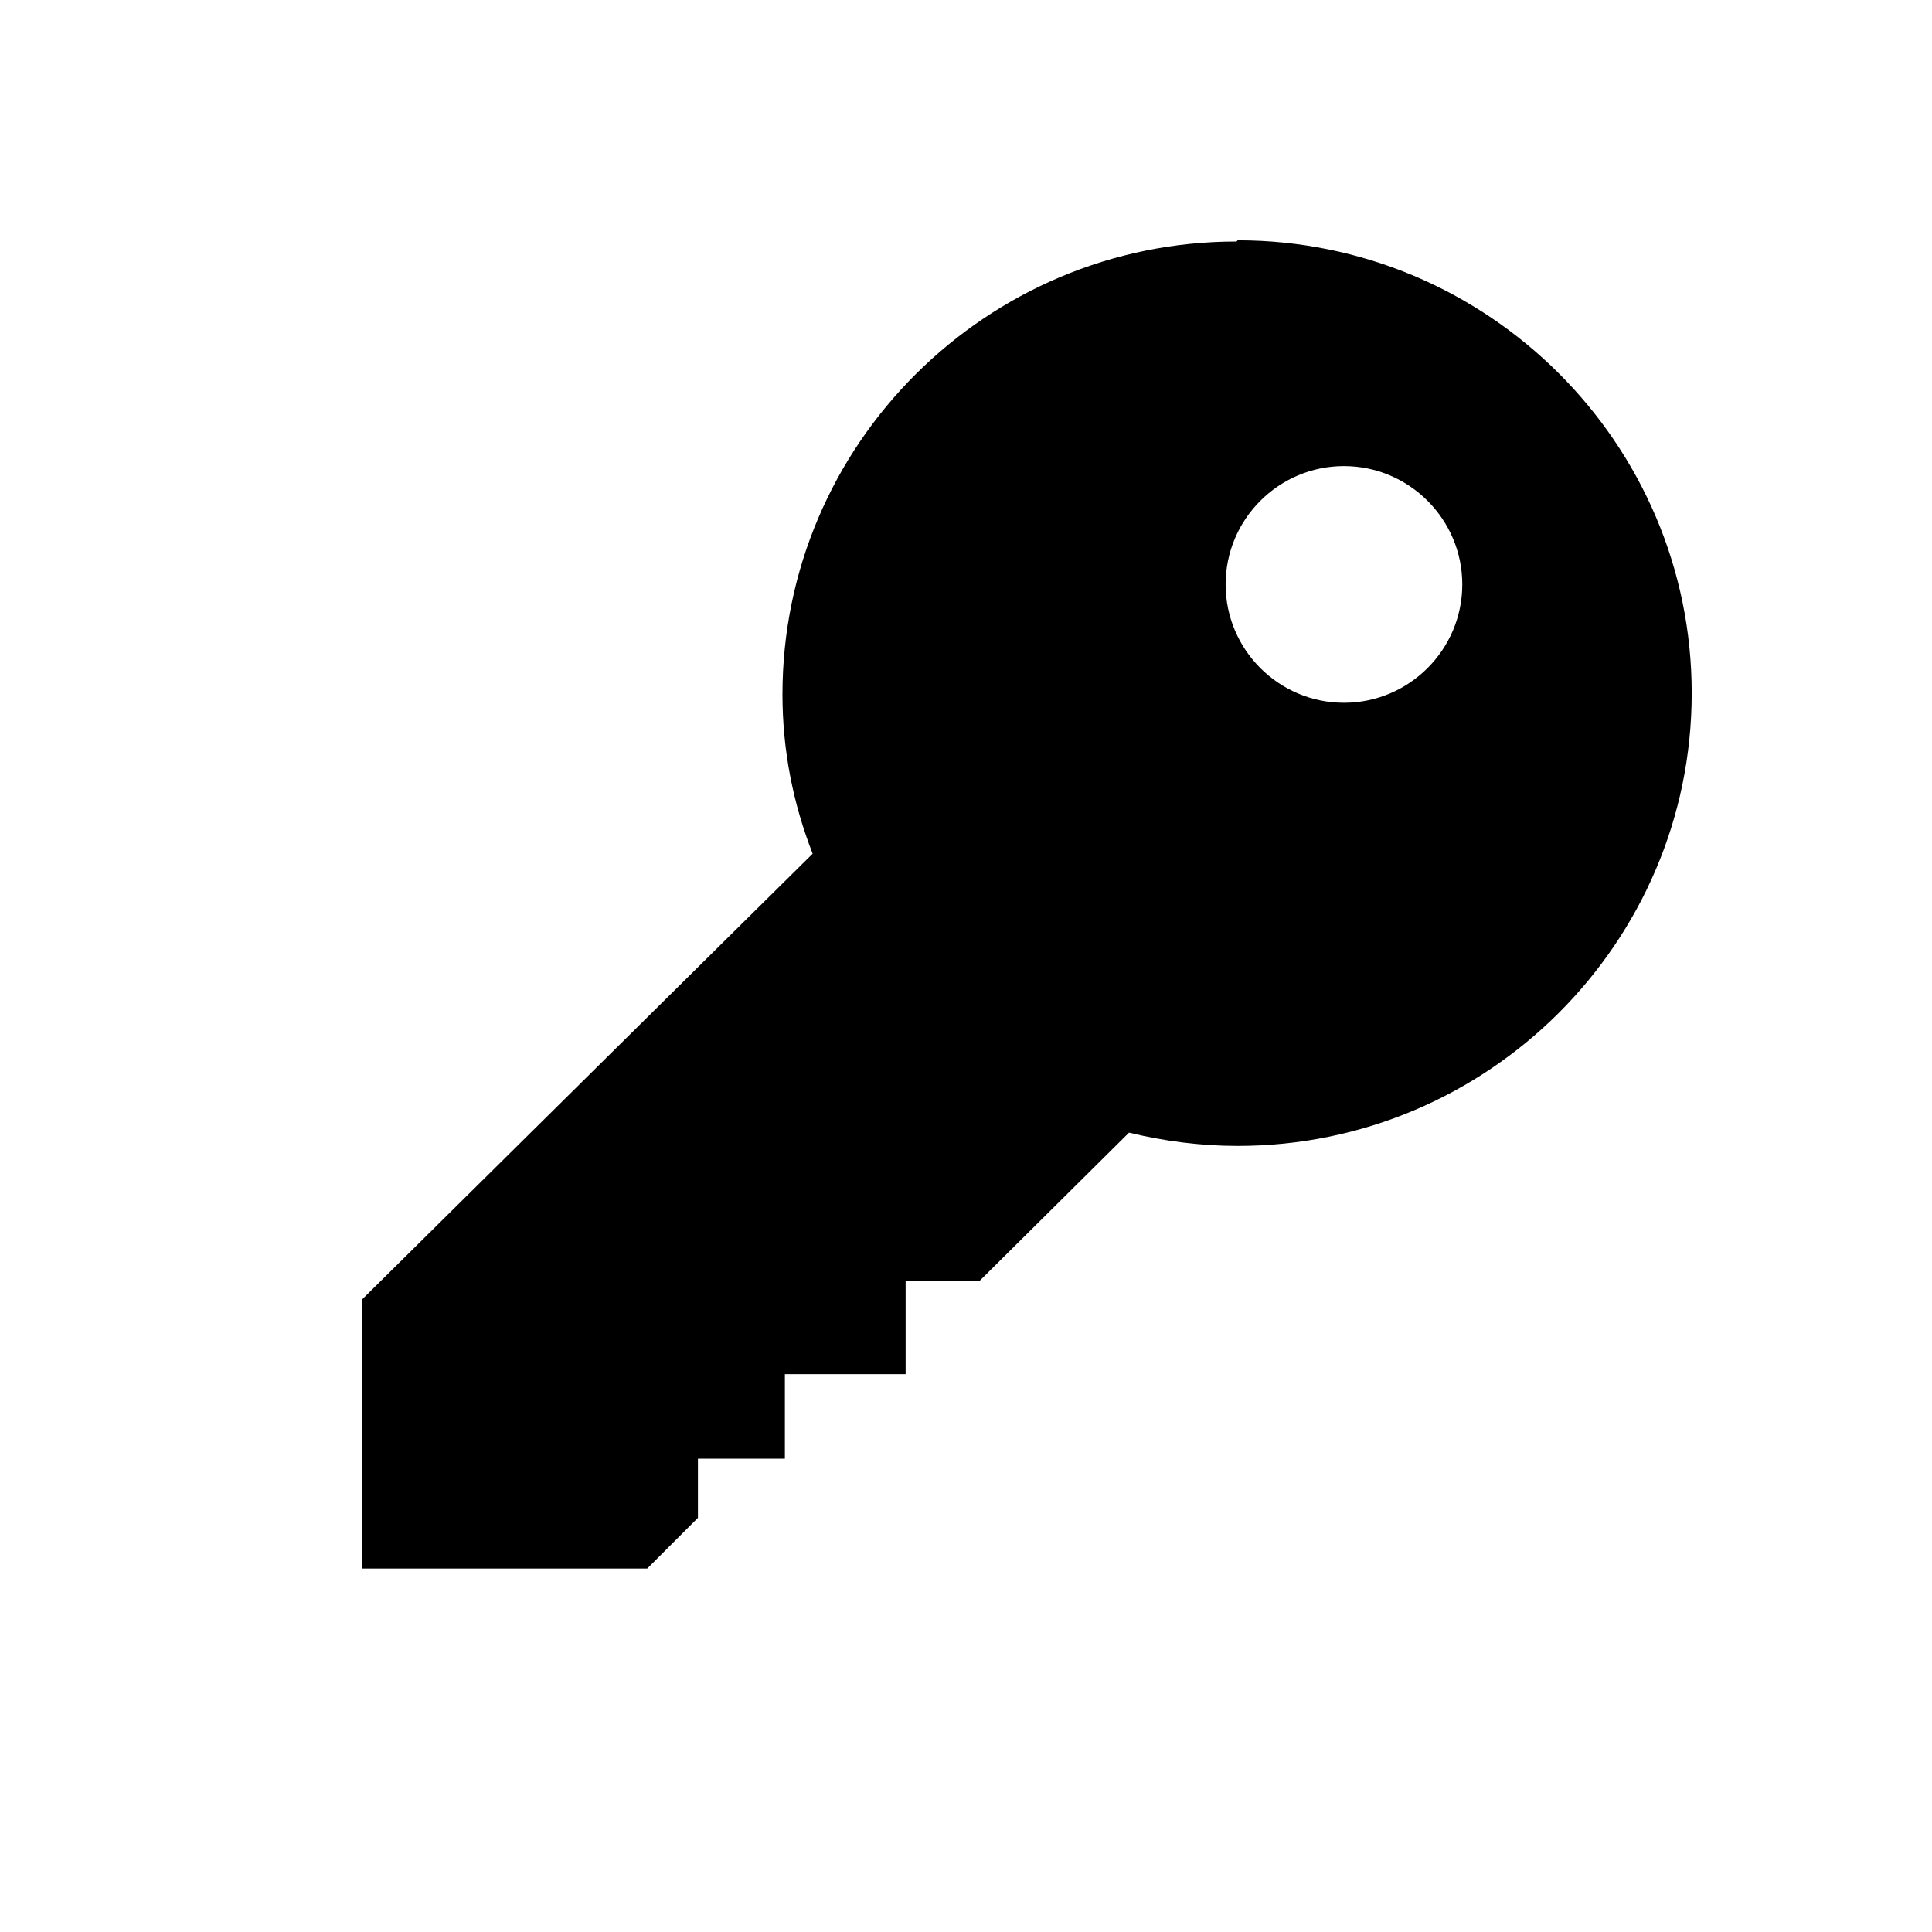
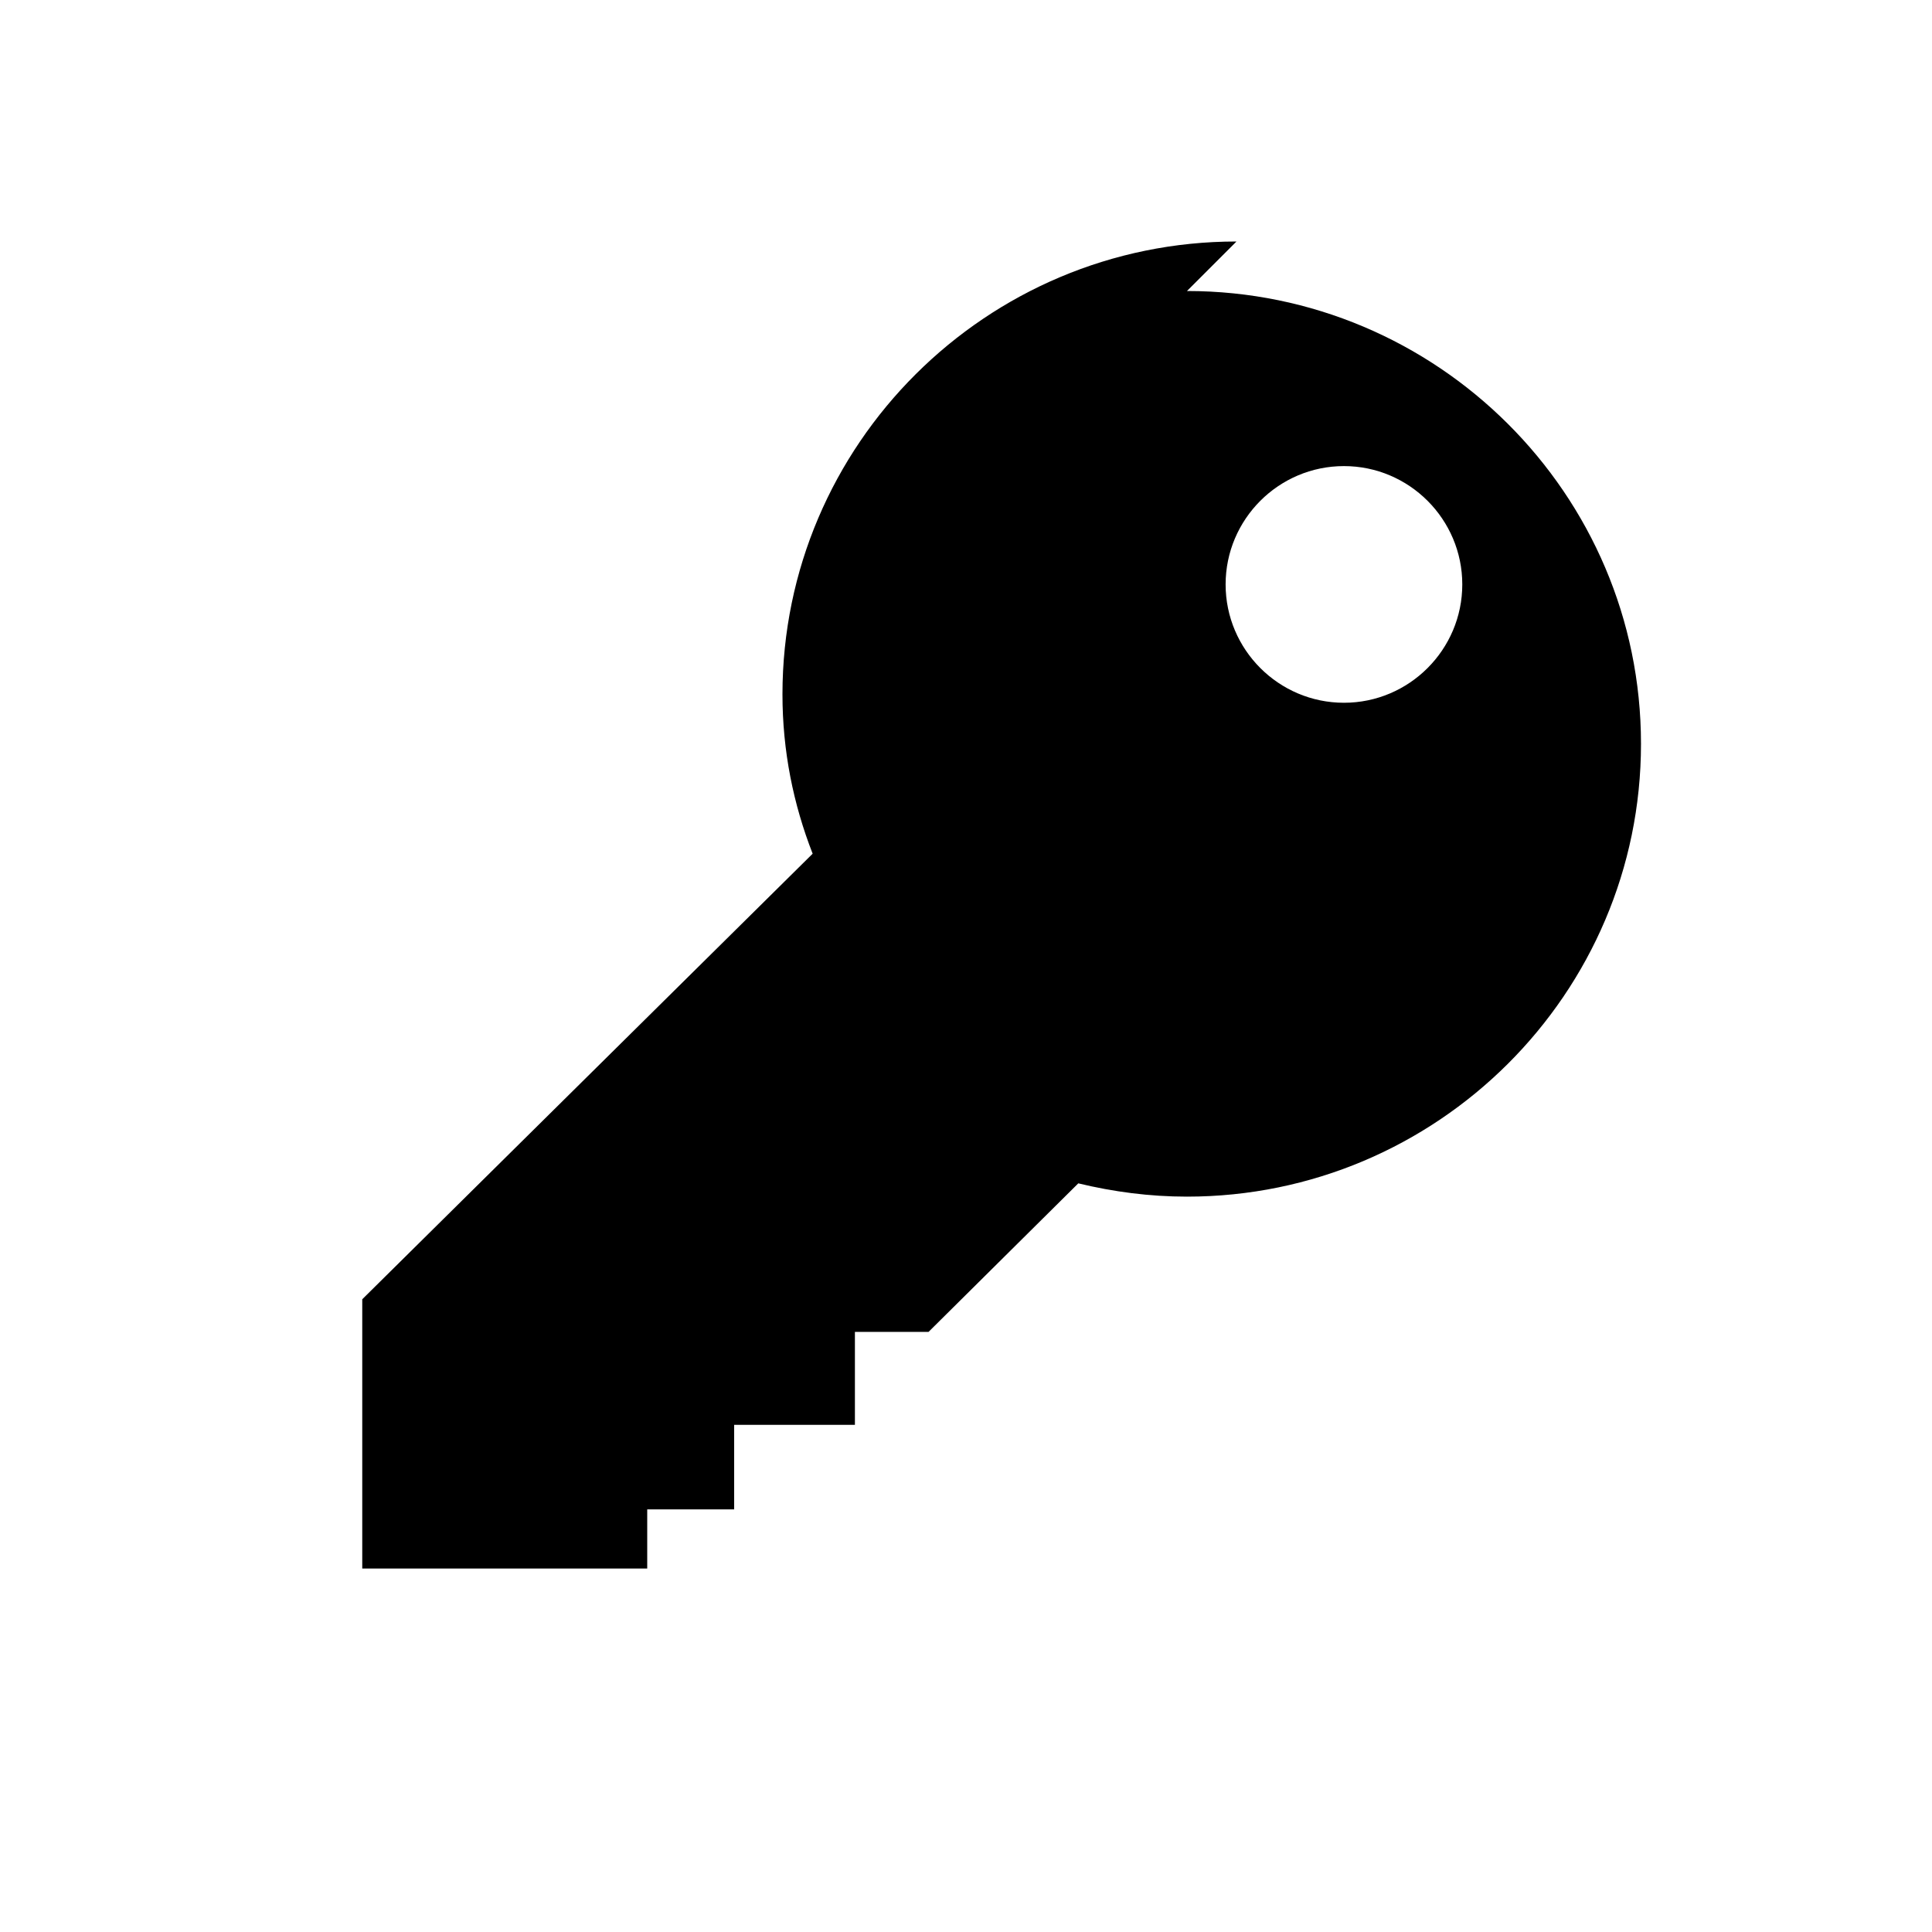
<svg xmlns="http://www.w3.org/2000/svg" id="kundenplus" viewBox="0 0 16 16">
-   <path d="M10.24,2c-2.07,0-3.76,1.68-3.76,3.75,0,.47,.09,.91,.25,1.32l-3.73,3.69v2.23h2.36l.42-.42v-.49h.72v-.7h1v-.77h.61l1.24-1.23c.29,.07,.59,.11,.9,.11,2.07,0,3.76-1.68,3.76-3.75s-1.69-3.75-3.76-3.75Zm.89,3.82c-.54,0-.98-.44-.98-.98s.44-.98,.98-.98,.98,.44,.98,.98-.44,.98-.98,.98Z" />
+   <path d="M10.24,2c-2.07,0-3.76,1.68-3.76,3.75,0,.47,.09,.91,.25,1.32l-3.73,3.69v2.23h2.36v-.49h.72v-.7h1v-.77h.61l1.24-1.23c.29,.07,.59,.11,.9,.11,2.07,0,3.76-1.68,3.76-3.75s-1.69-3.75-3.76-3.75Zm.89,3.82c-.54,0-.98-.44-.98-.98s.44-.98,.98-.98,.98,.44,.98,.98-.44,.98-.98,.98Z" />
</svg>